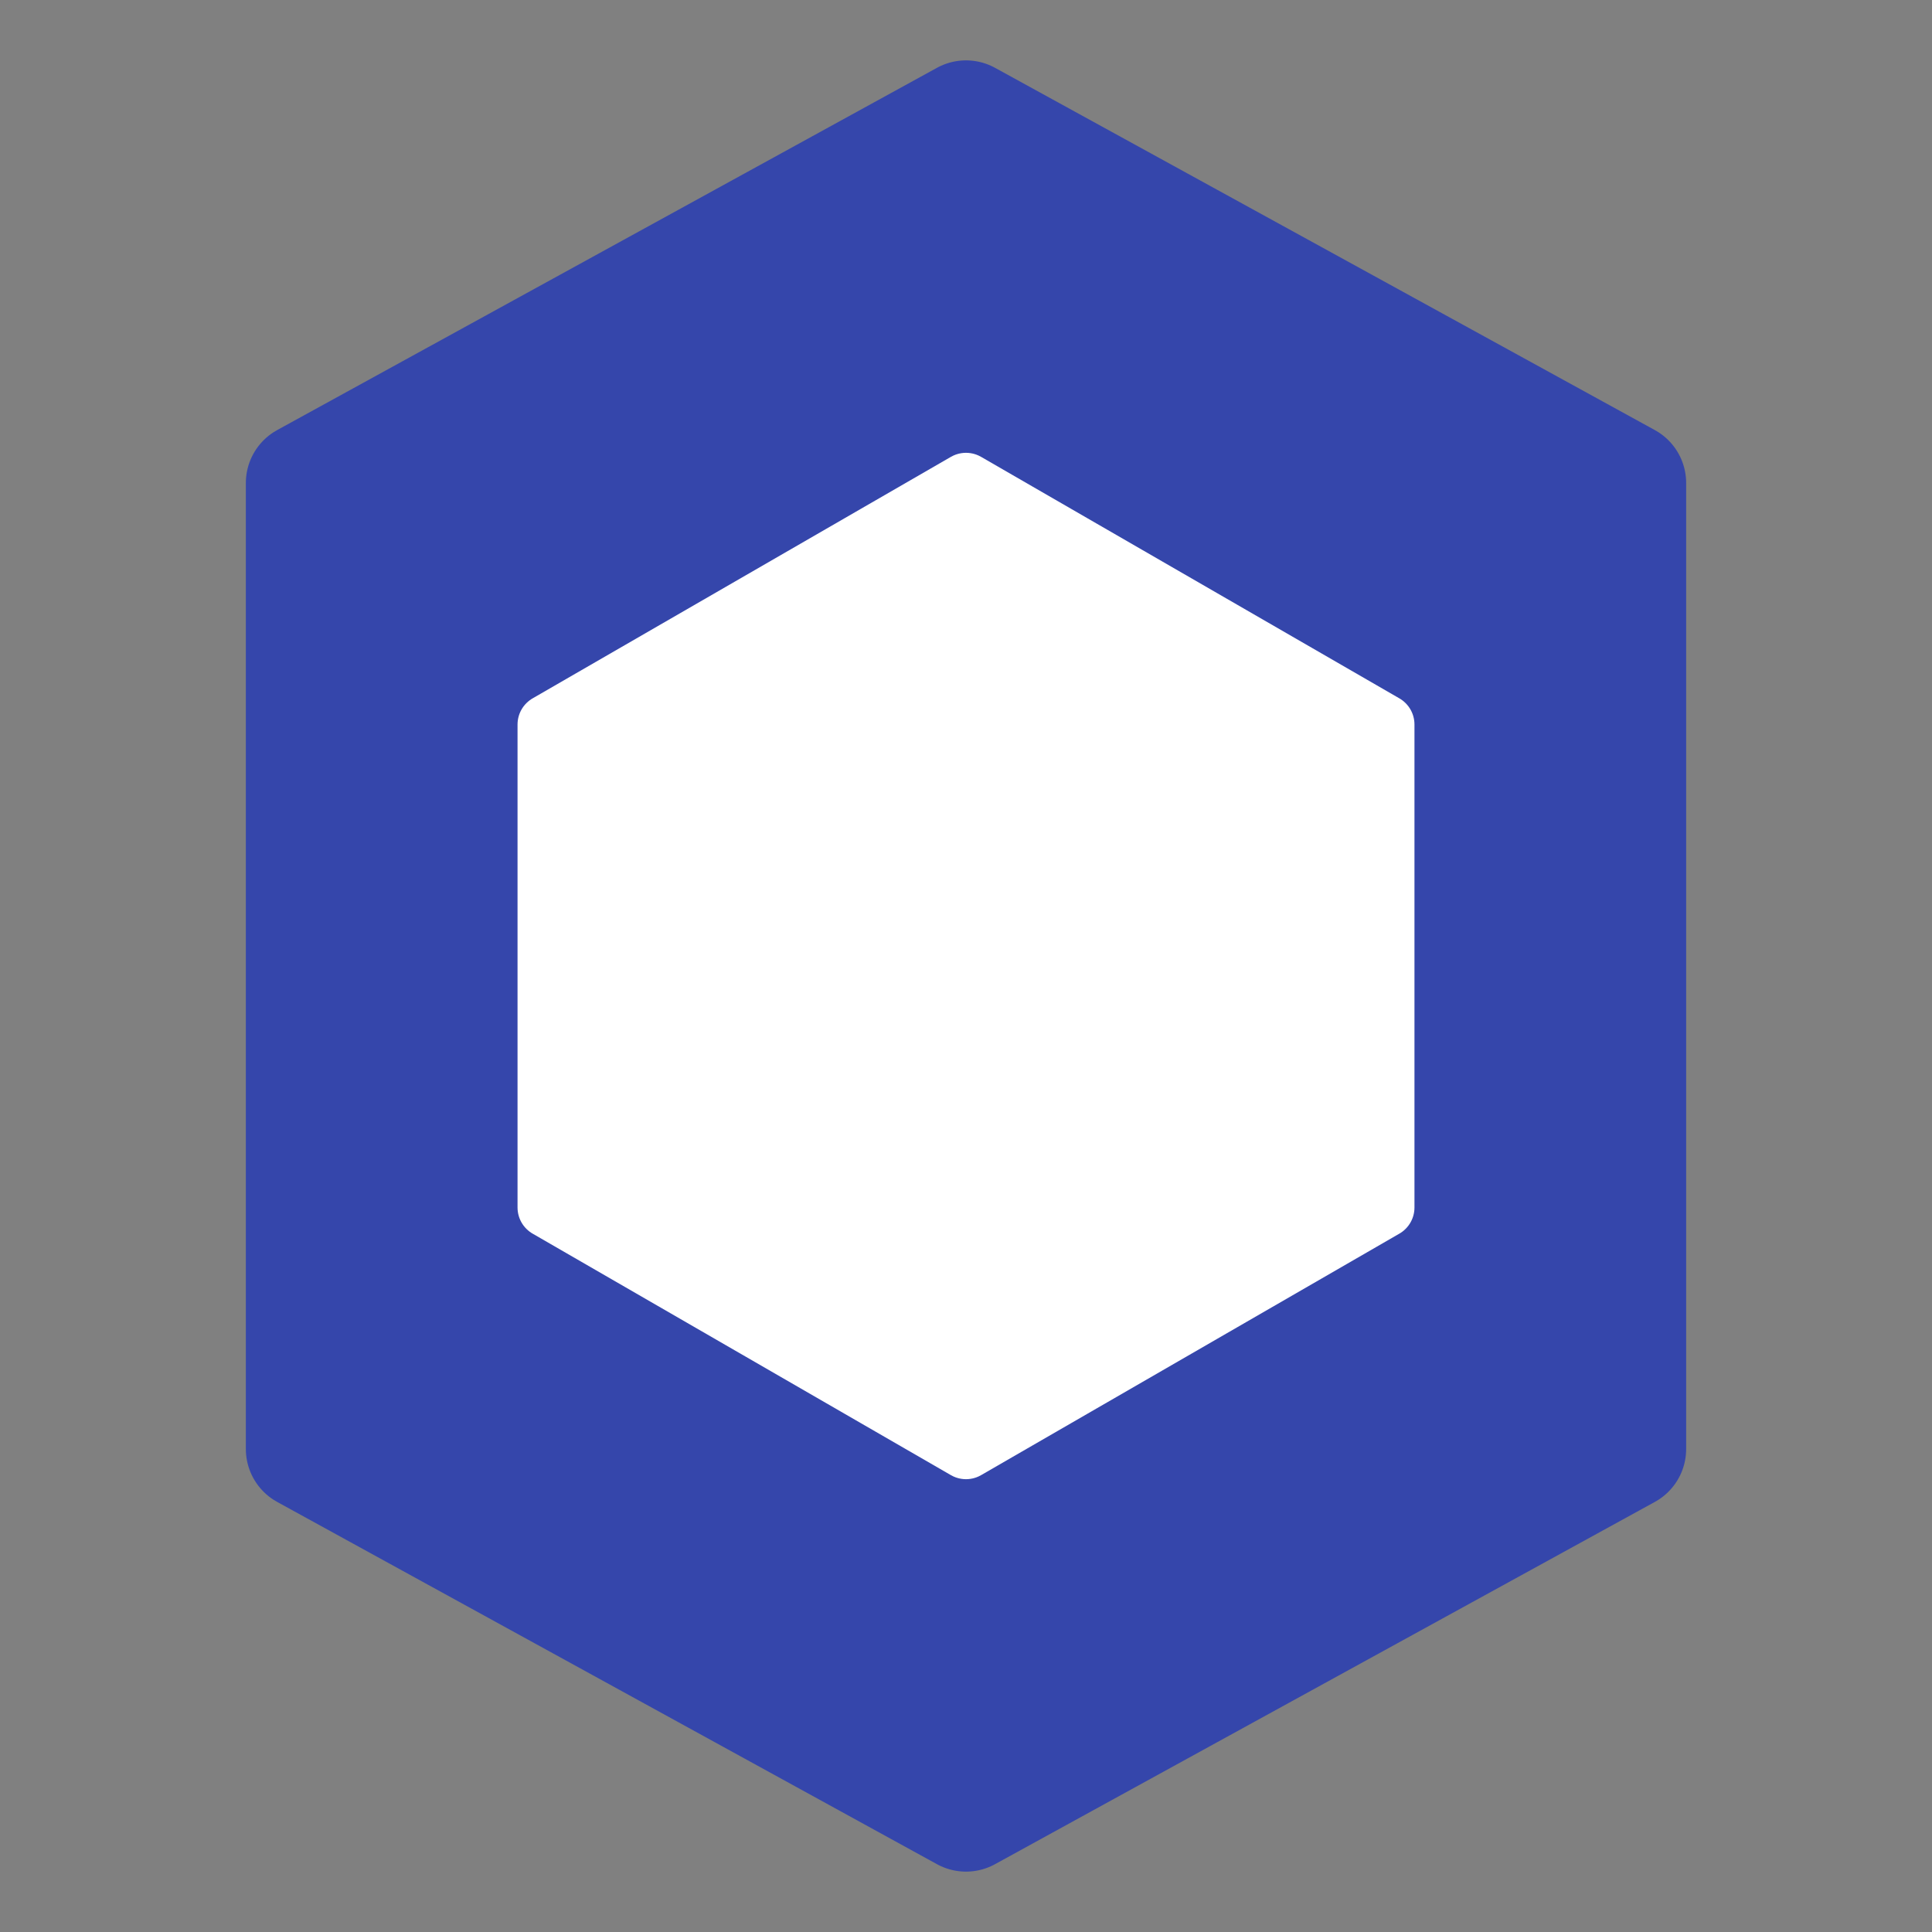
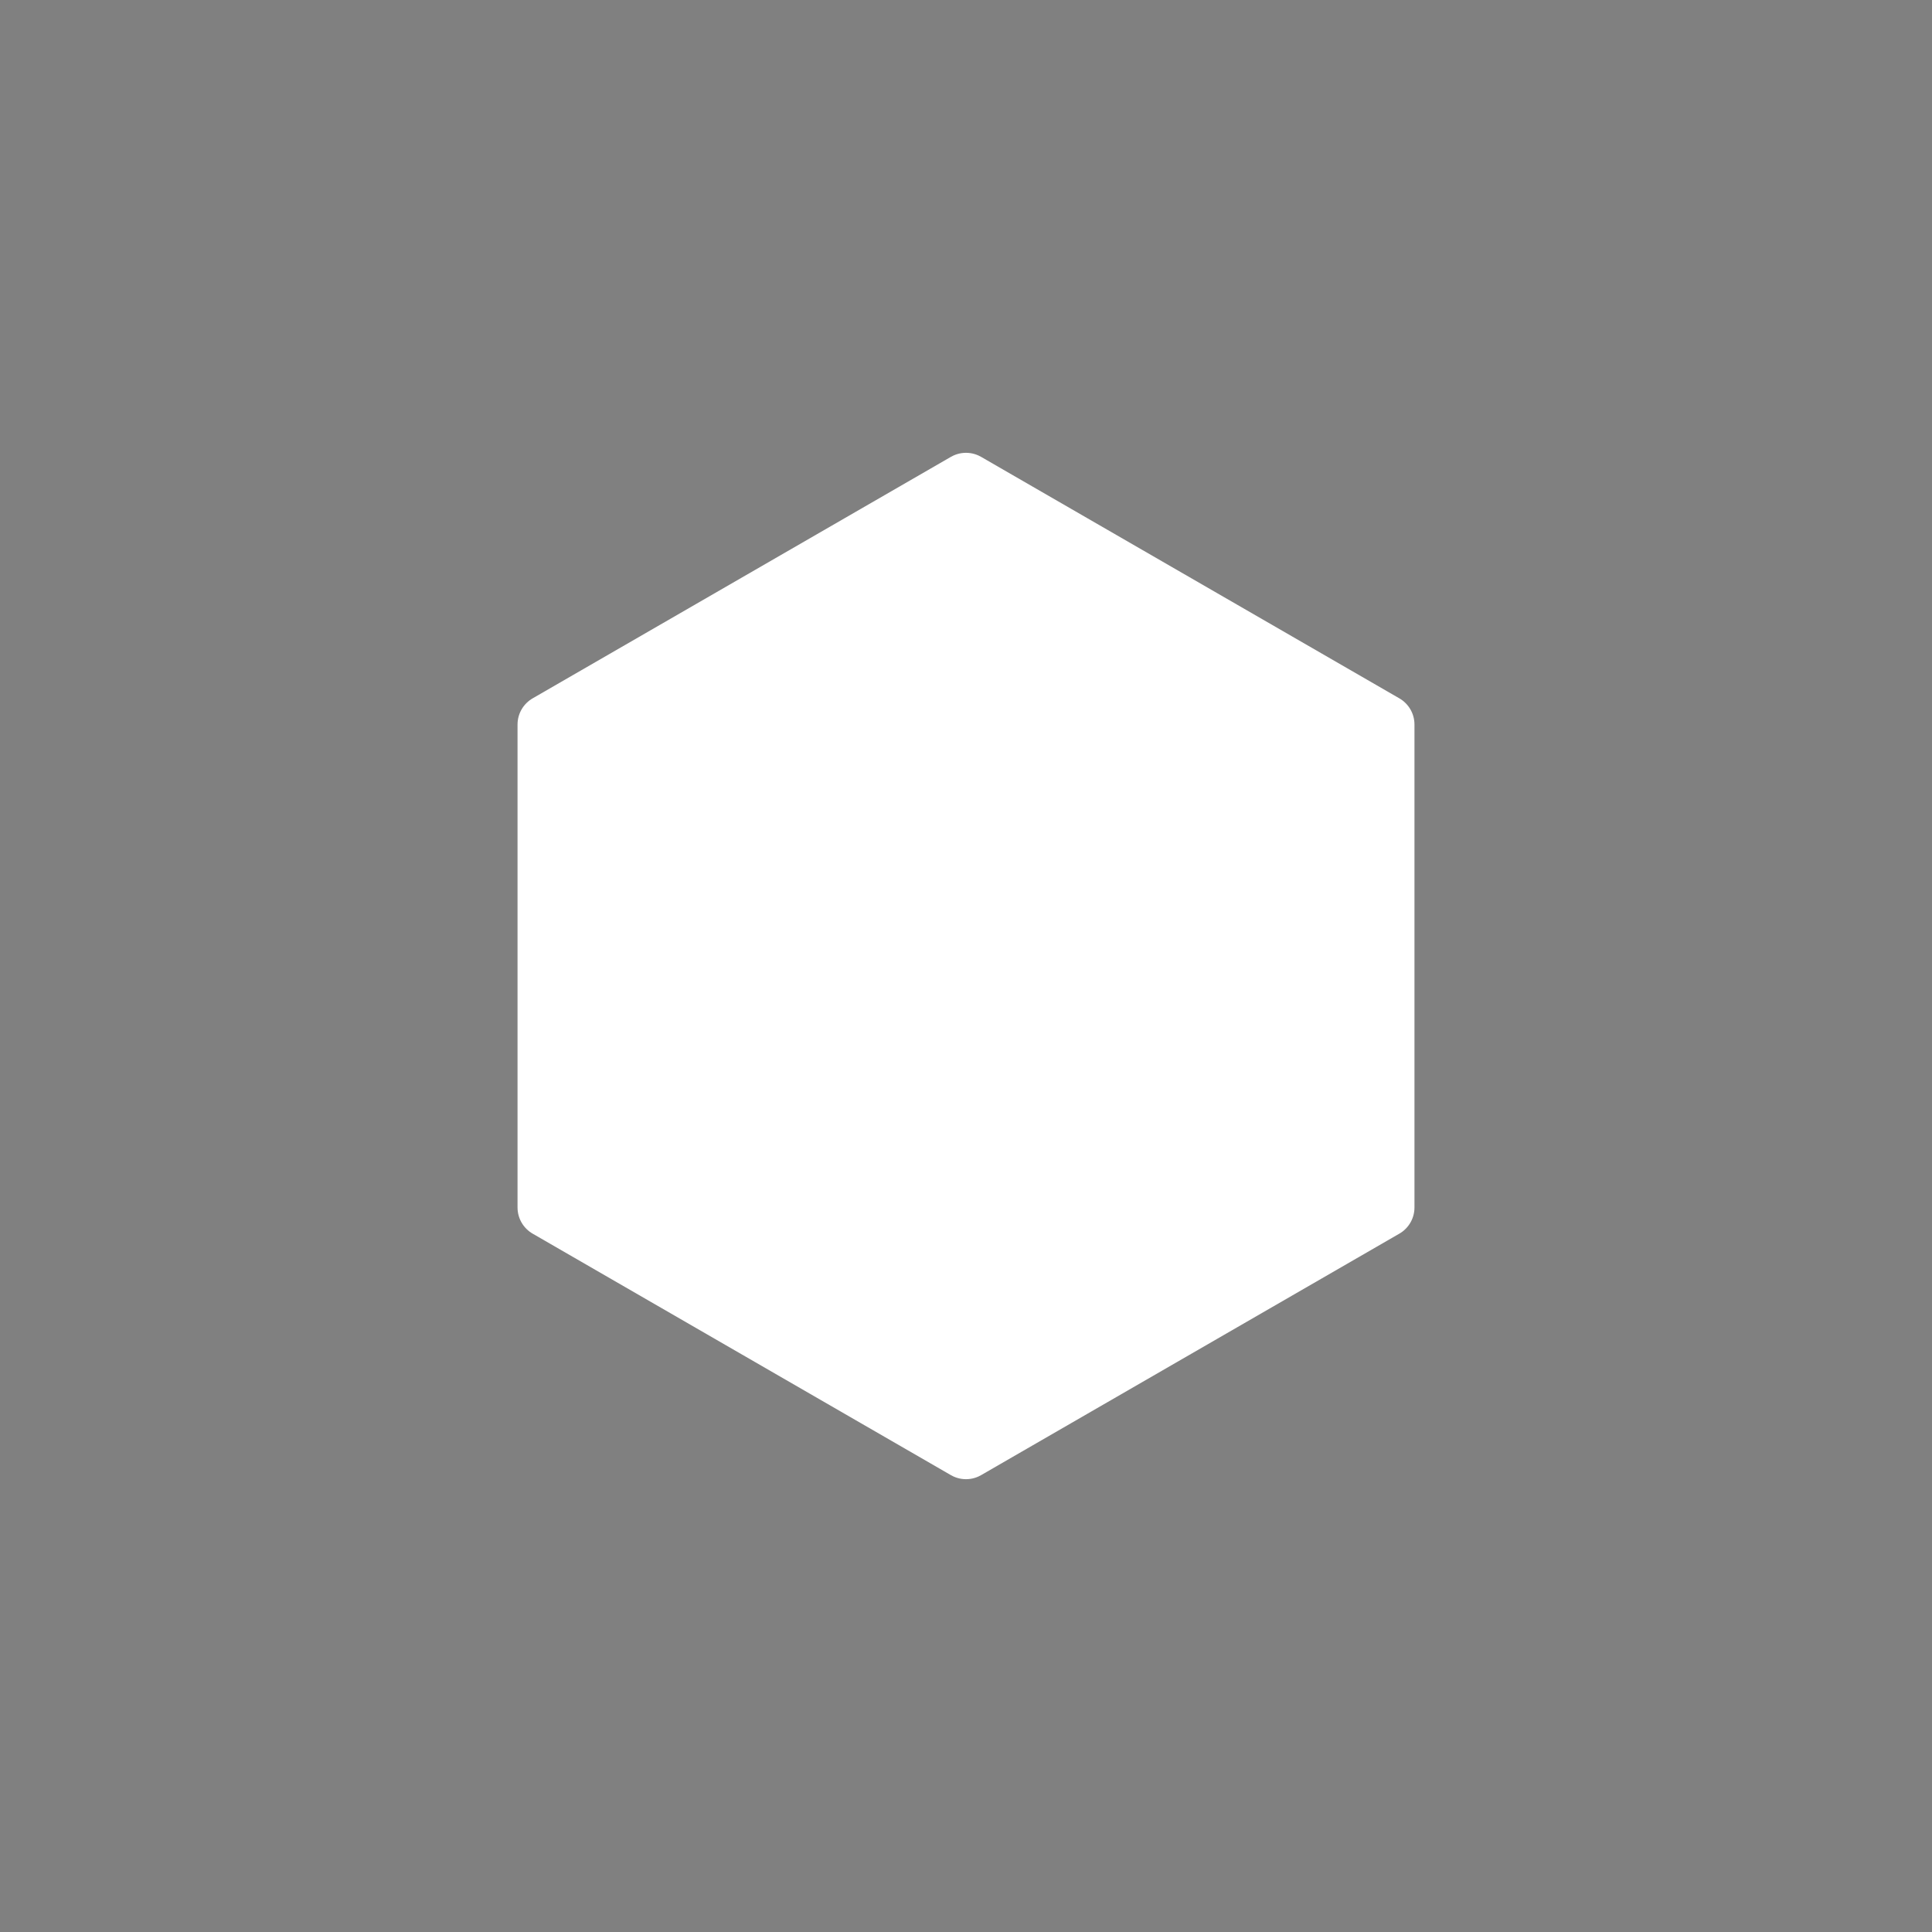
<svg xmlns="http://www.w3.org/2000/svg" width="32" height="32" viewBox="0 0 32 32" fill="none">
  <rect x="0" y="0" width="32" height="32" fill="#808080" stroke="none" />
-   <path d="M16 2L26.928 8V24L16 30L5.072 24V8L16 2Z" fill="#3546AB" stroke="#3546AB" stroke-width="2" stroke-linejoin="round" />
  <path d="M16 8L22.928 12V20L16 24L9.072 20V12L16 8Z" fill="#ffffff" stroke="#ffffff" stroke-width="1" stroke-linejoin="round" />
</svg>